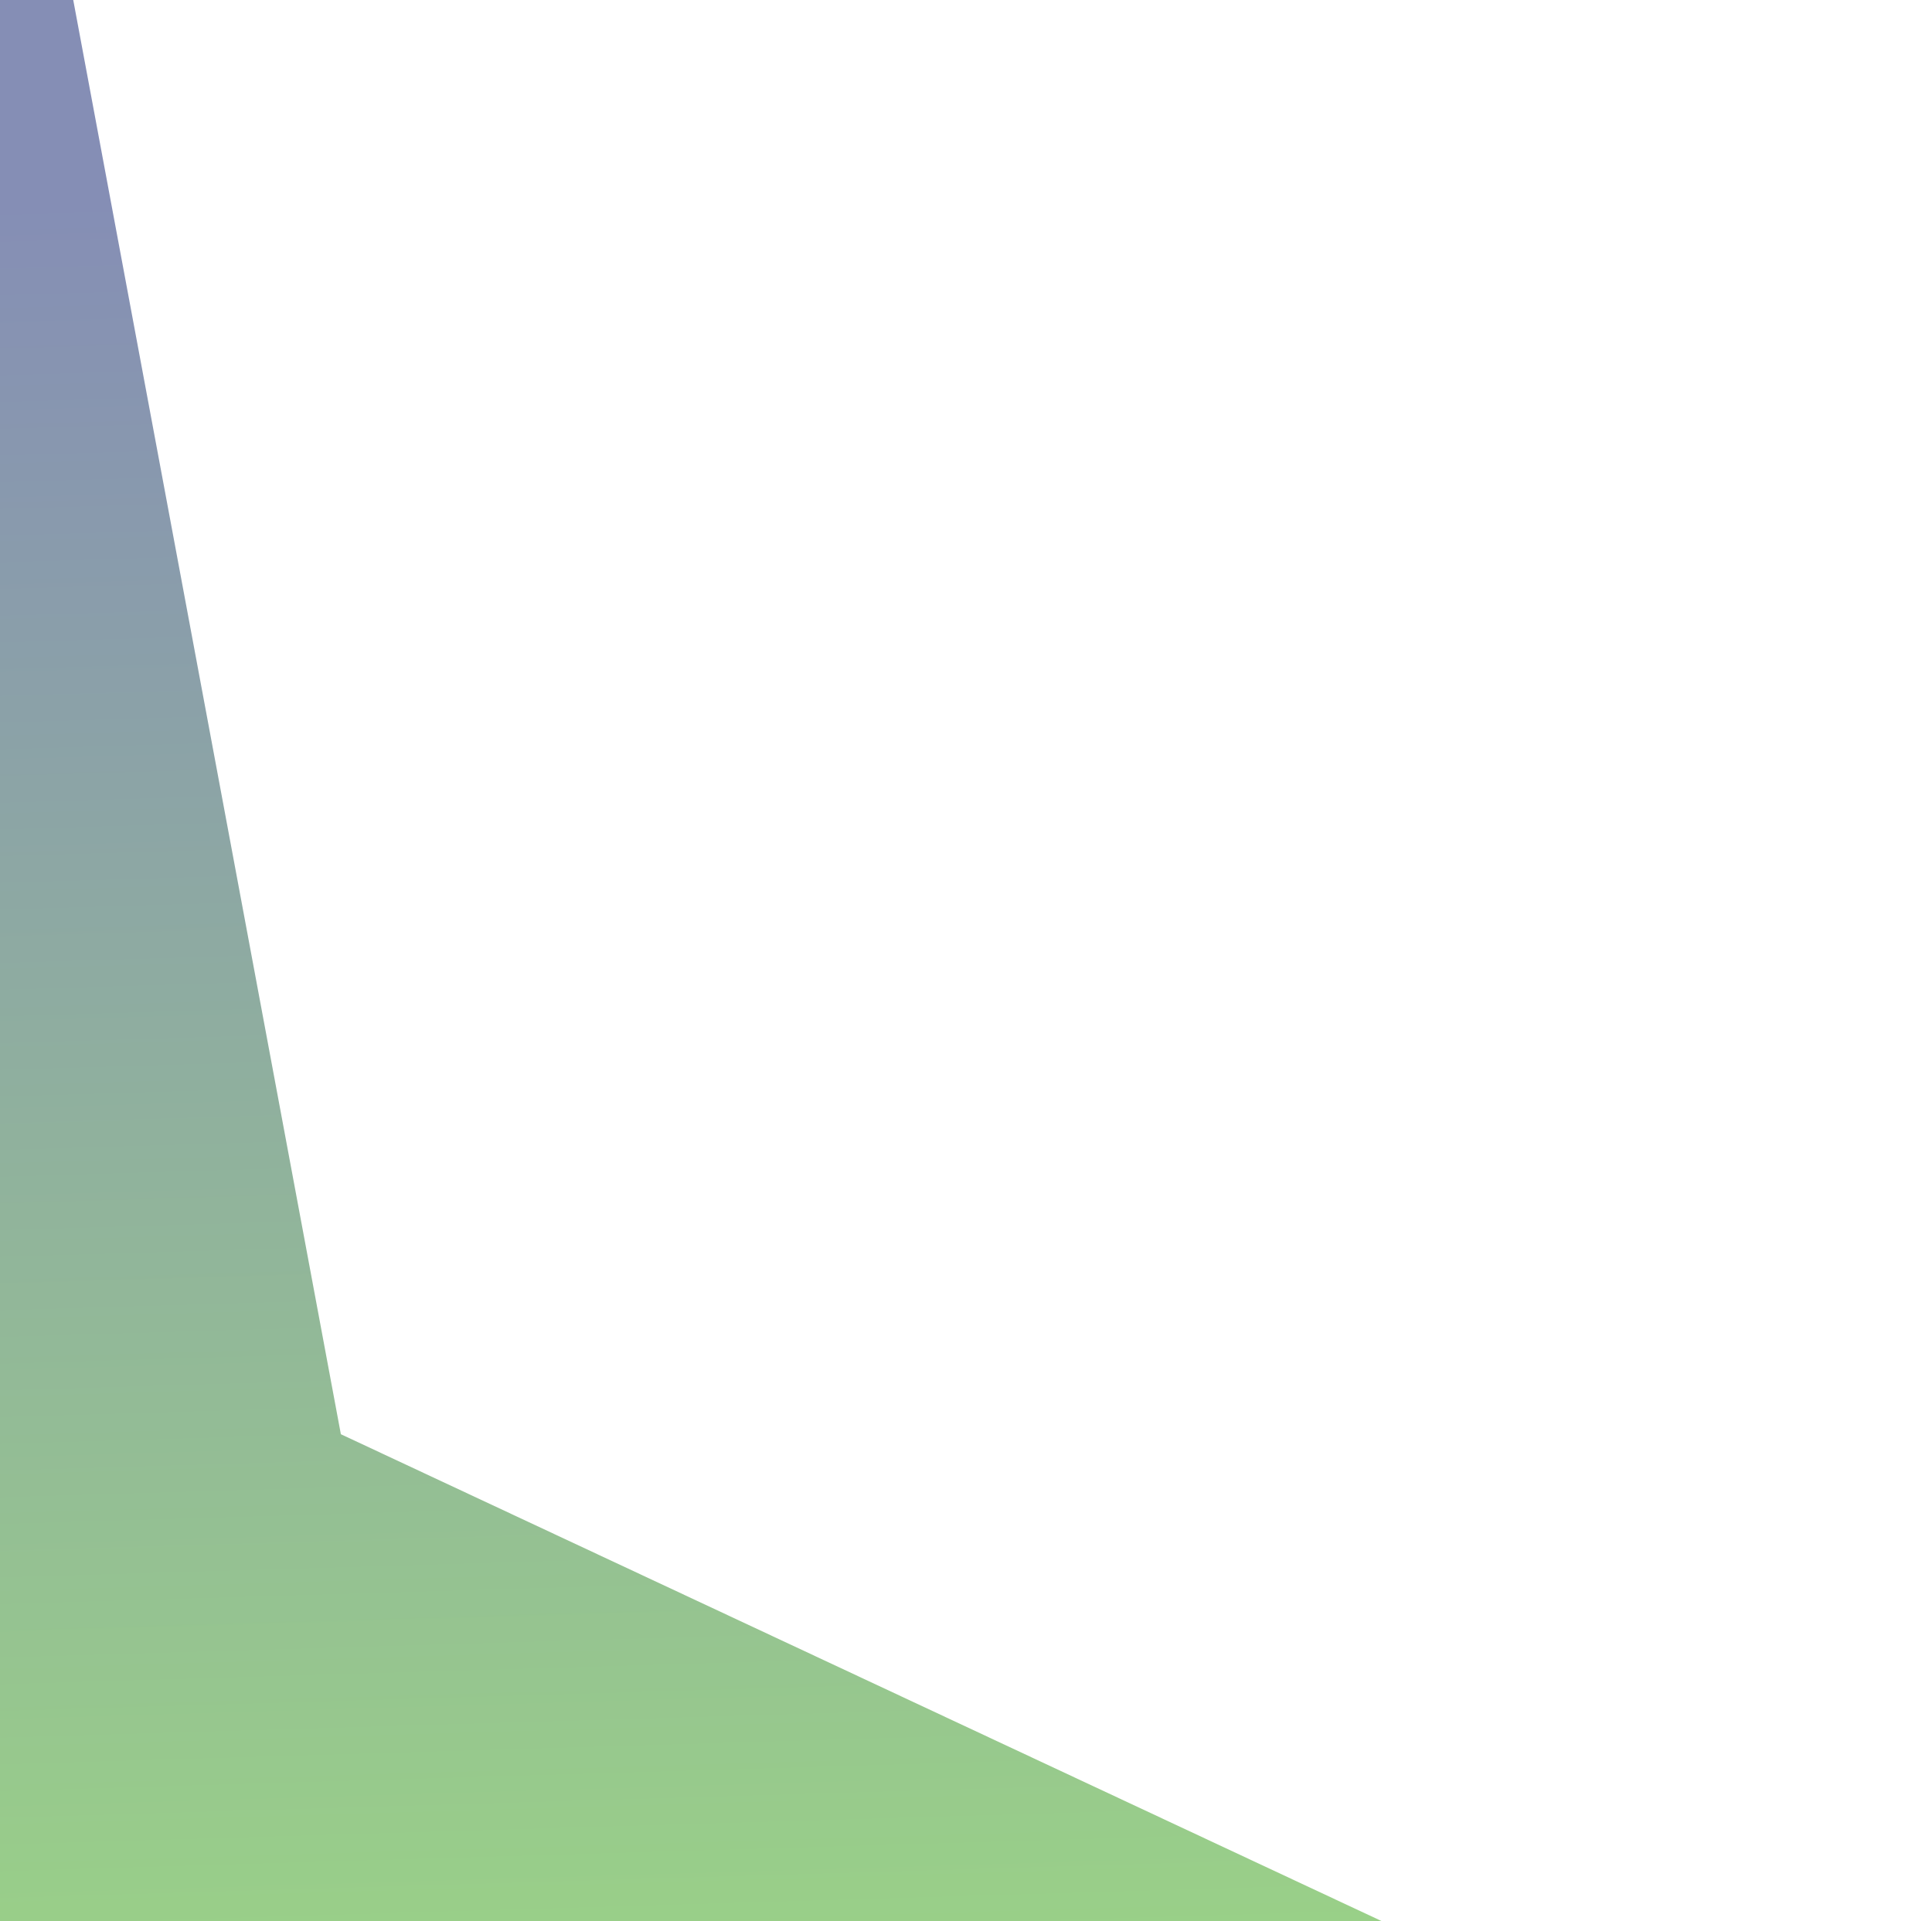
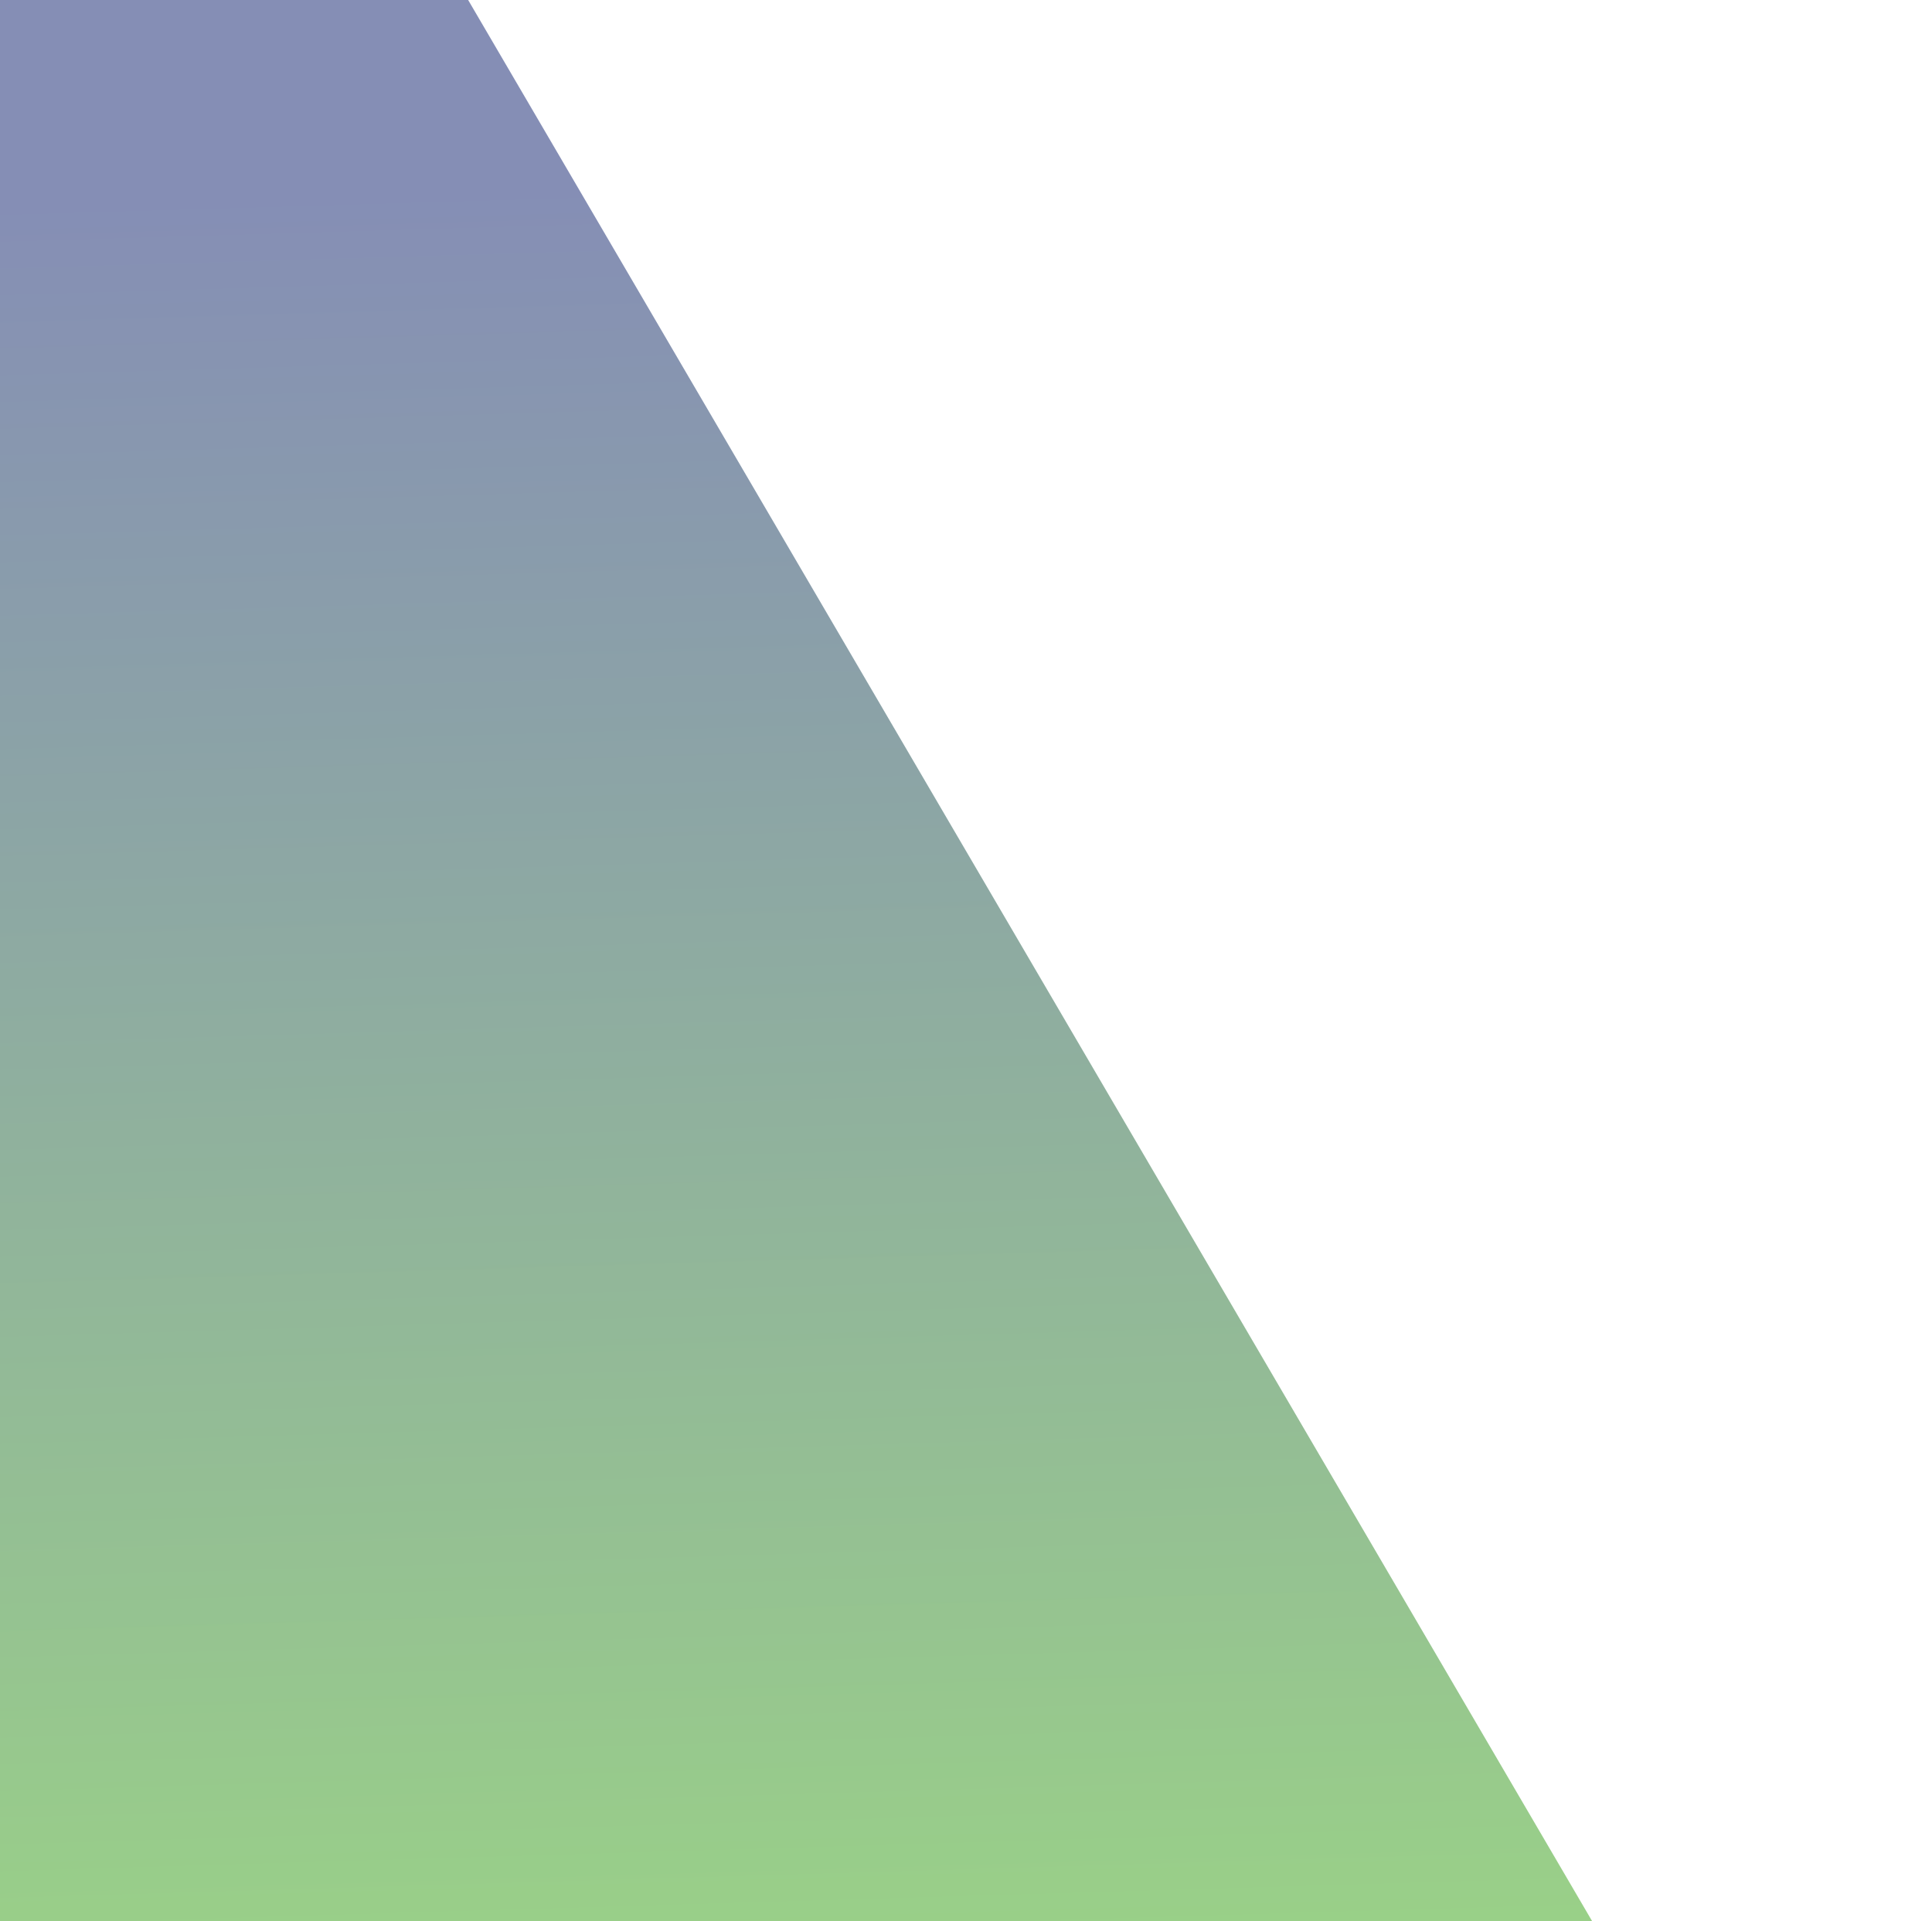
<svg xmlns="http://www.w3.org/2000/svg" width="734" height="730" viewBox="0 0 734 730" fill="none">
  <g filter="url(#filter0_f_1566_8981)">
-     <path d="M-42.435 781.434V-376.566L129.5 544.934L635 781.434H-42.435Z" fill="url(#paint0_linear_1566_8981)" fill-opacity="0.48" />
+     <path d="M-42.435 781.434V-376.566L635 781.434H-42.435Z" fill="url(#paint0_linear_1566_8981)" fill-opacity="0.48" />
  </g>
  <defs>
    <filter id="filter0_f_1566_8981" x="-141.435" y="-475.566" width="875.435" height="1356" filterUnits="userSpaceOnUse" color-interpolation-filters="sRGB">
      <feFlood flood-opacity="0" result="BackgroundImageFix" />
      <feBlend mode="normal" in="SourceGraphic" in2="BackgroundImageFix" result="shape" />
      <feGaussianBlur stdDeviation="49.5" result="effect1_foregroundBlur_1566_8981" />
    </filter>
    <linearGradient id="paint0_linear_1566_8981" x1="237.282" y1="65.934" x2="258.565" y2="781.434" gradientUnits="userSpaceOnUse">
      <stop stop-color="#001265" />
      <stop offset="1" stop-color="#2DA500" />
    </linearGradient>
  </defs>
</svg>